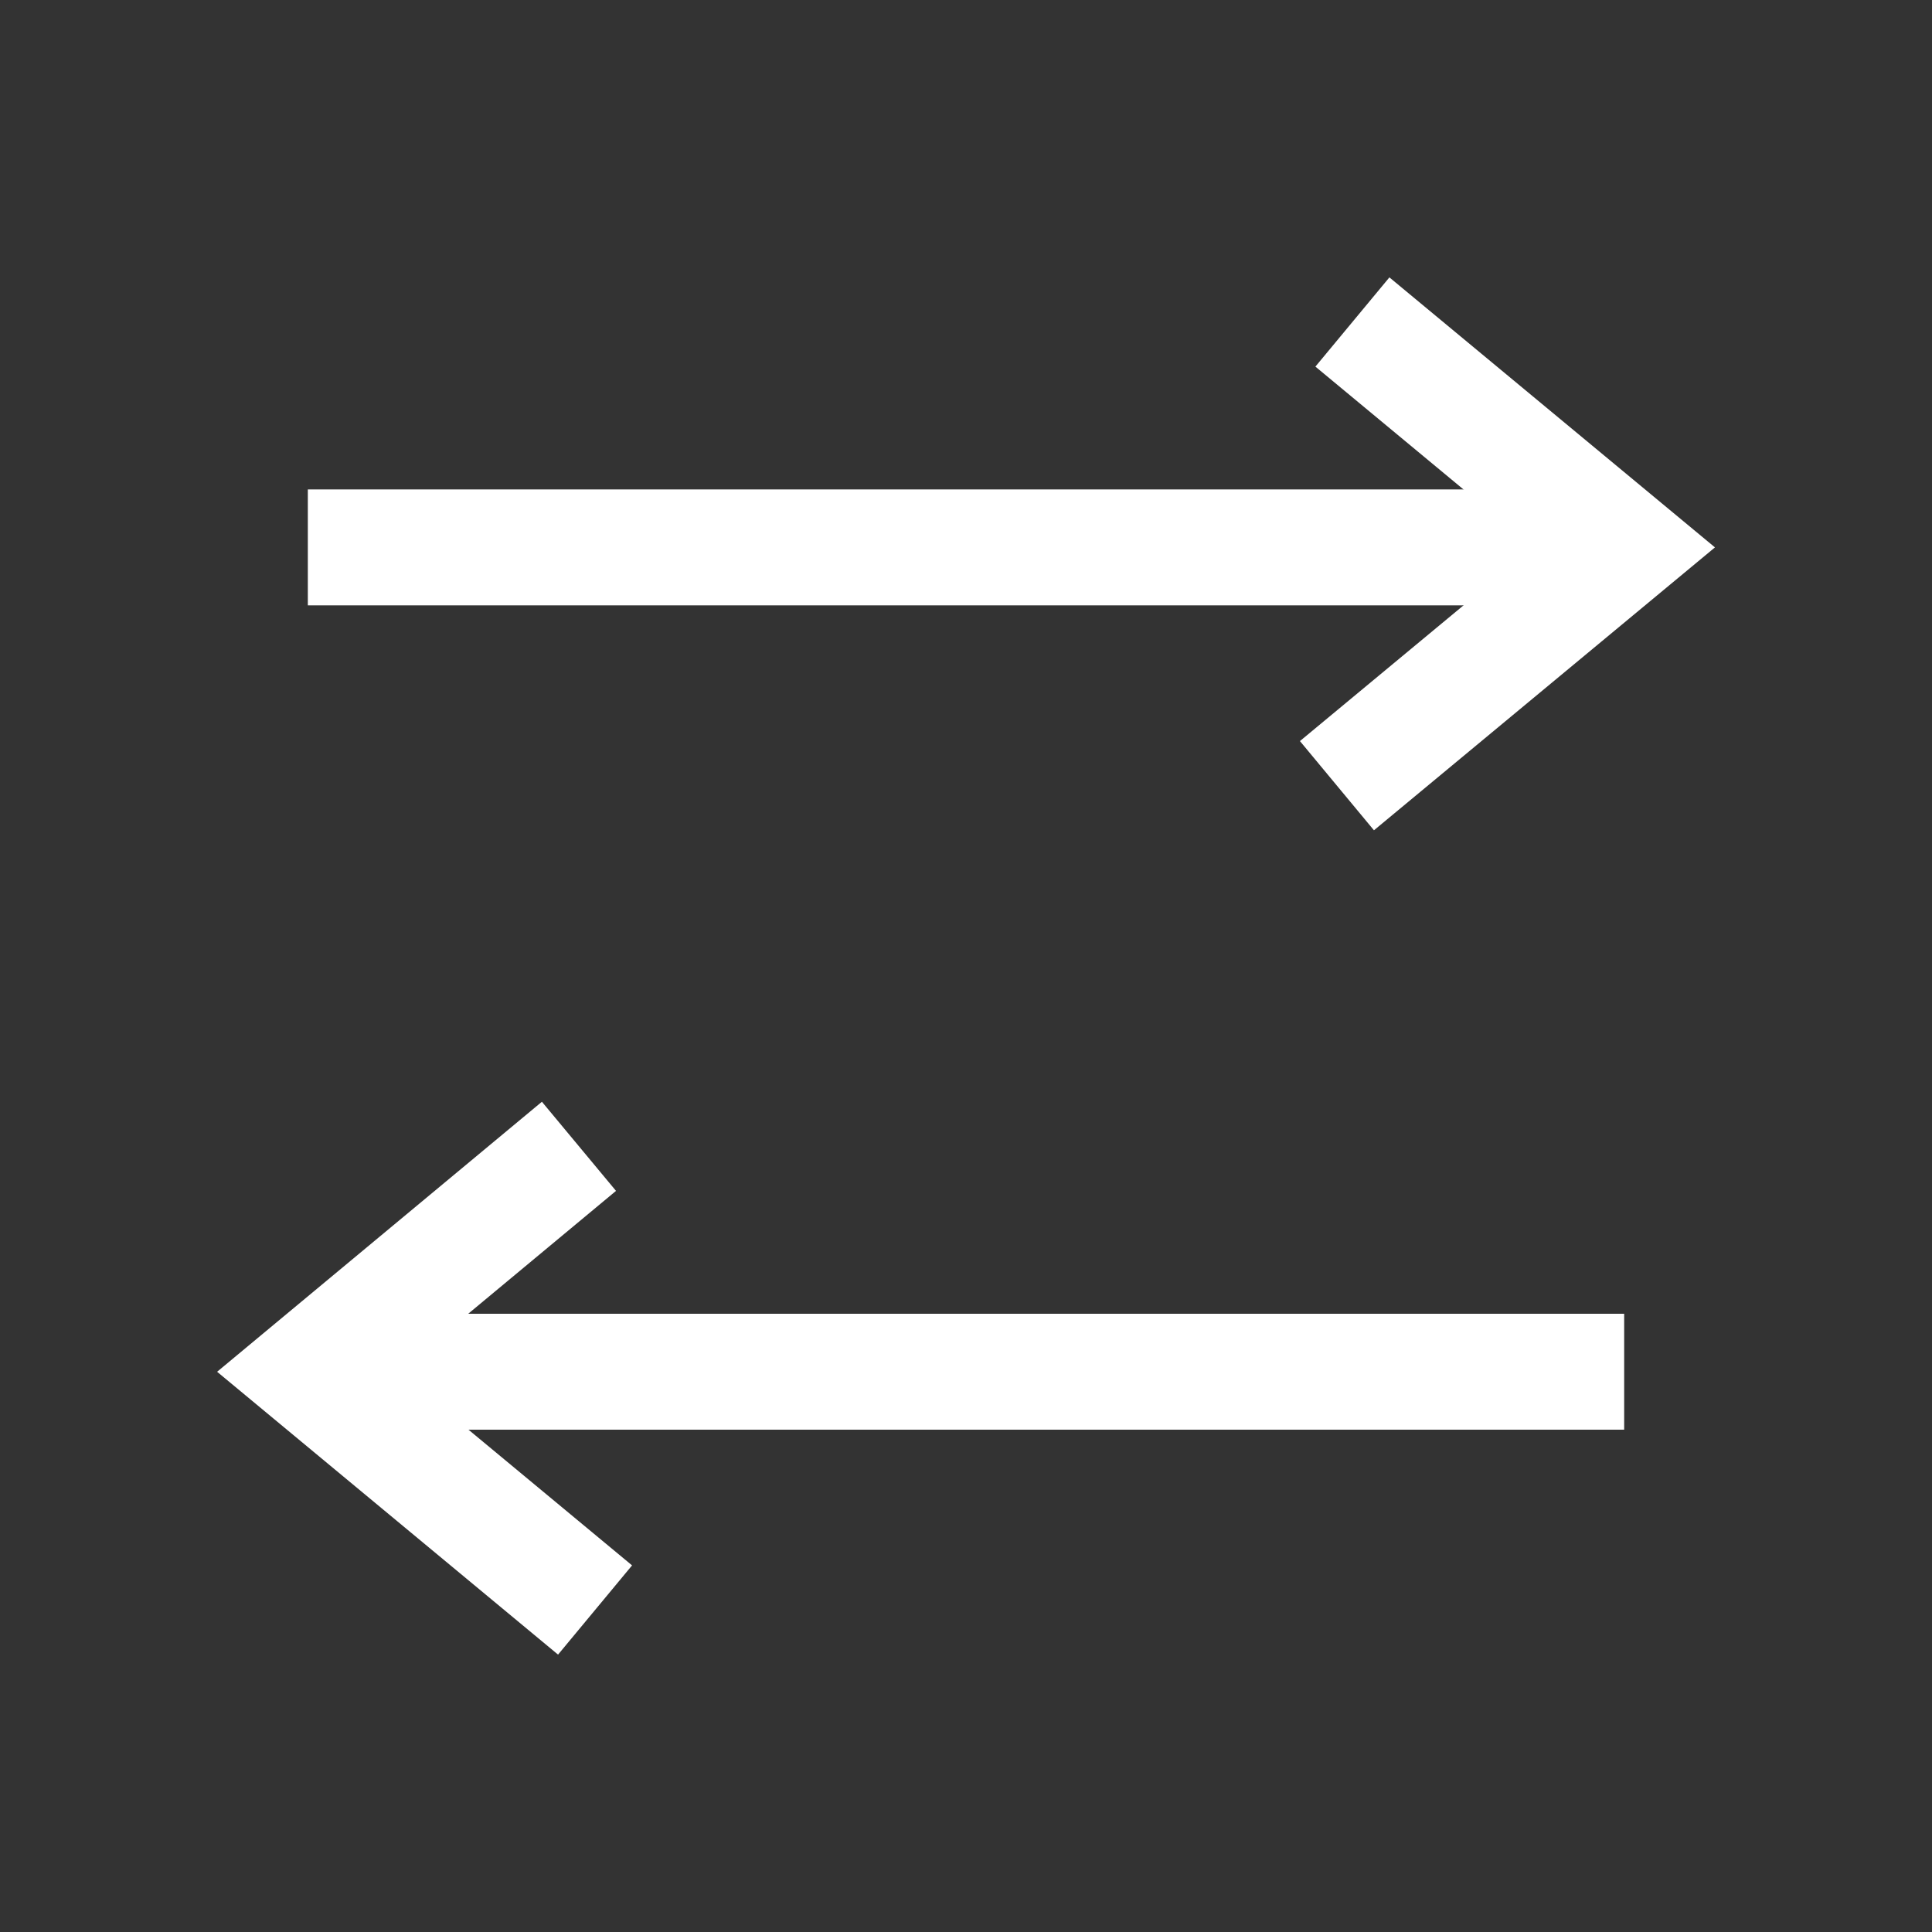
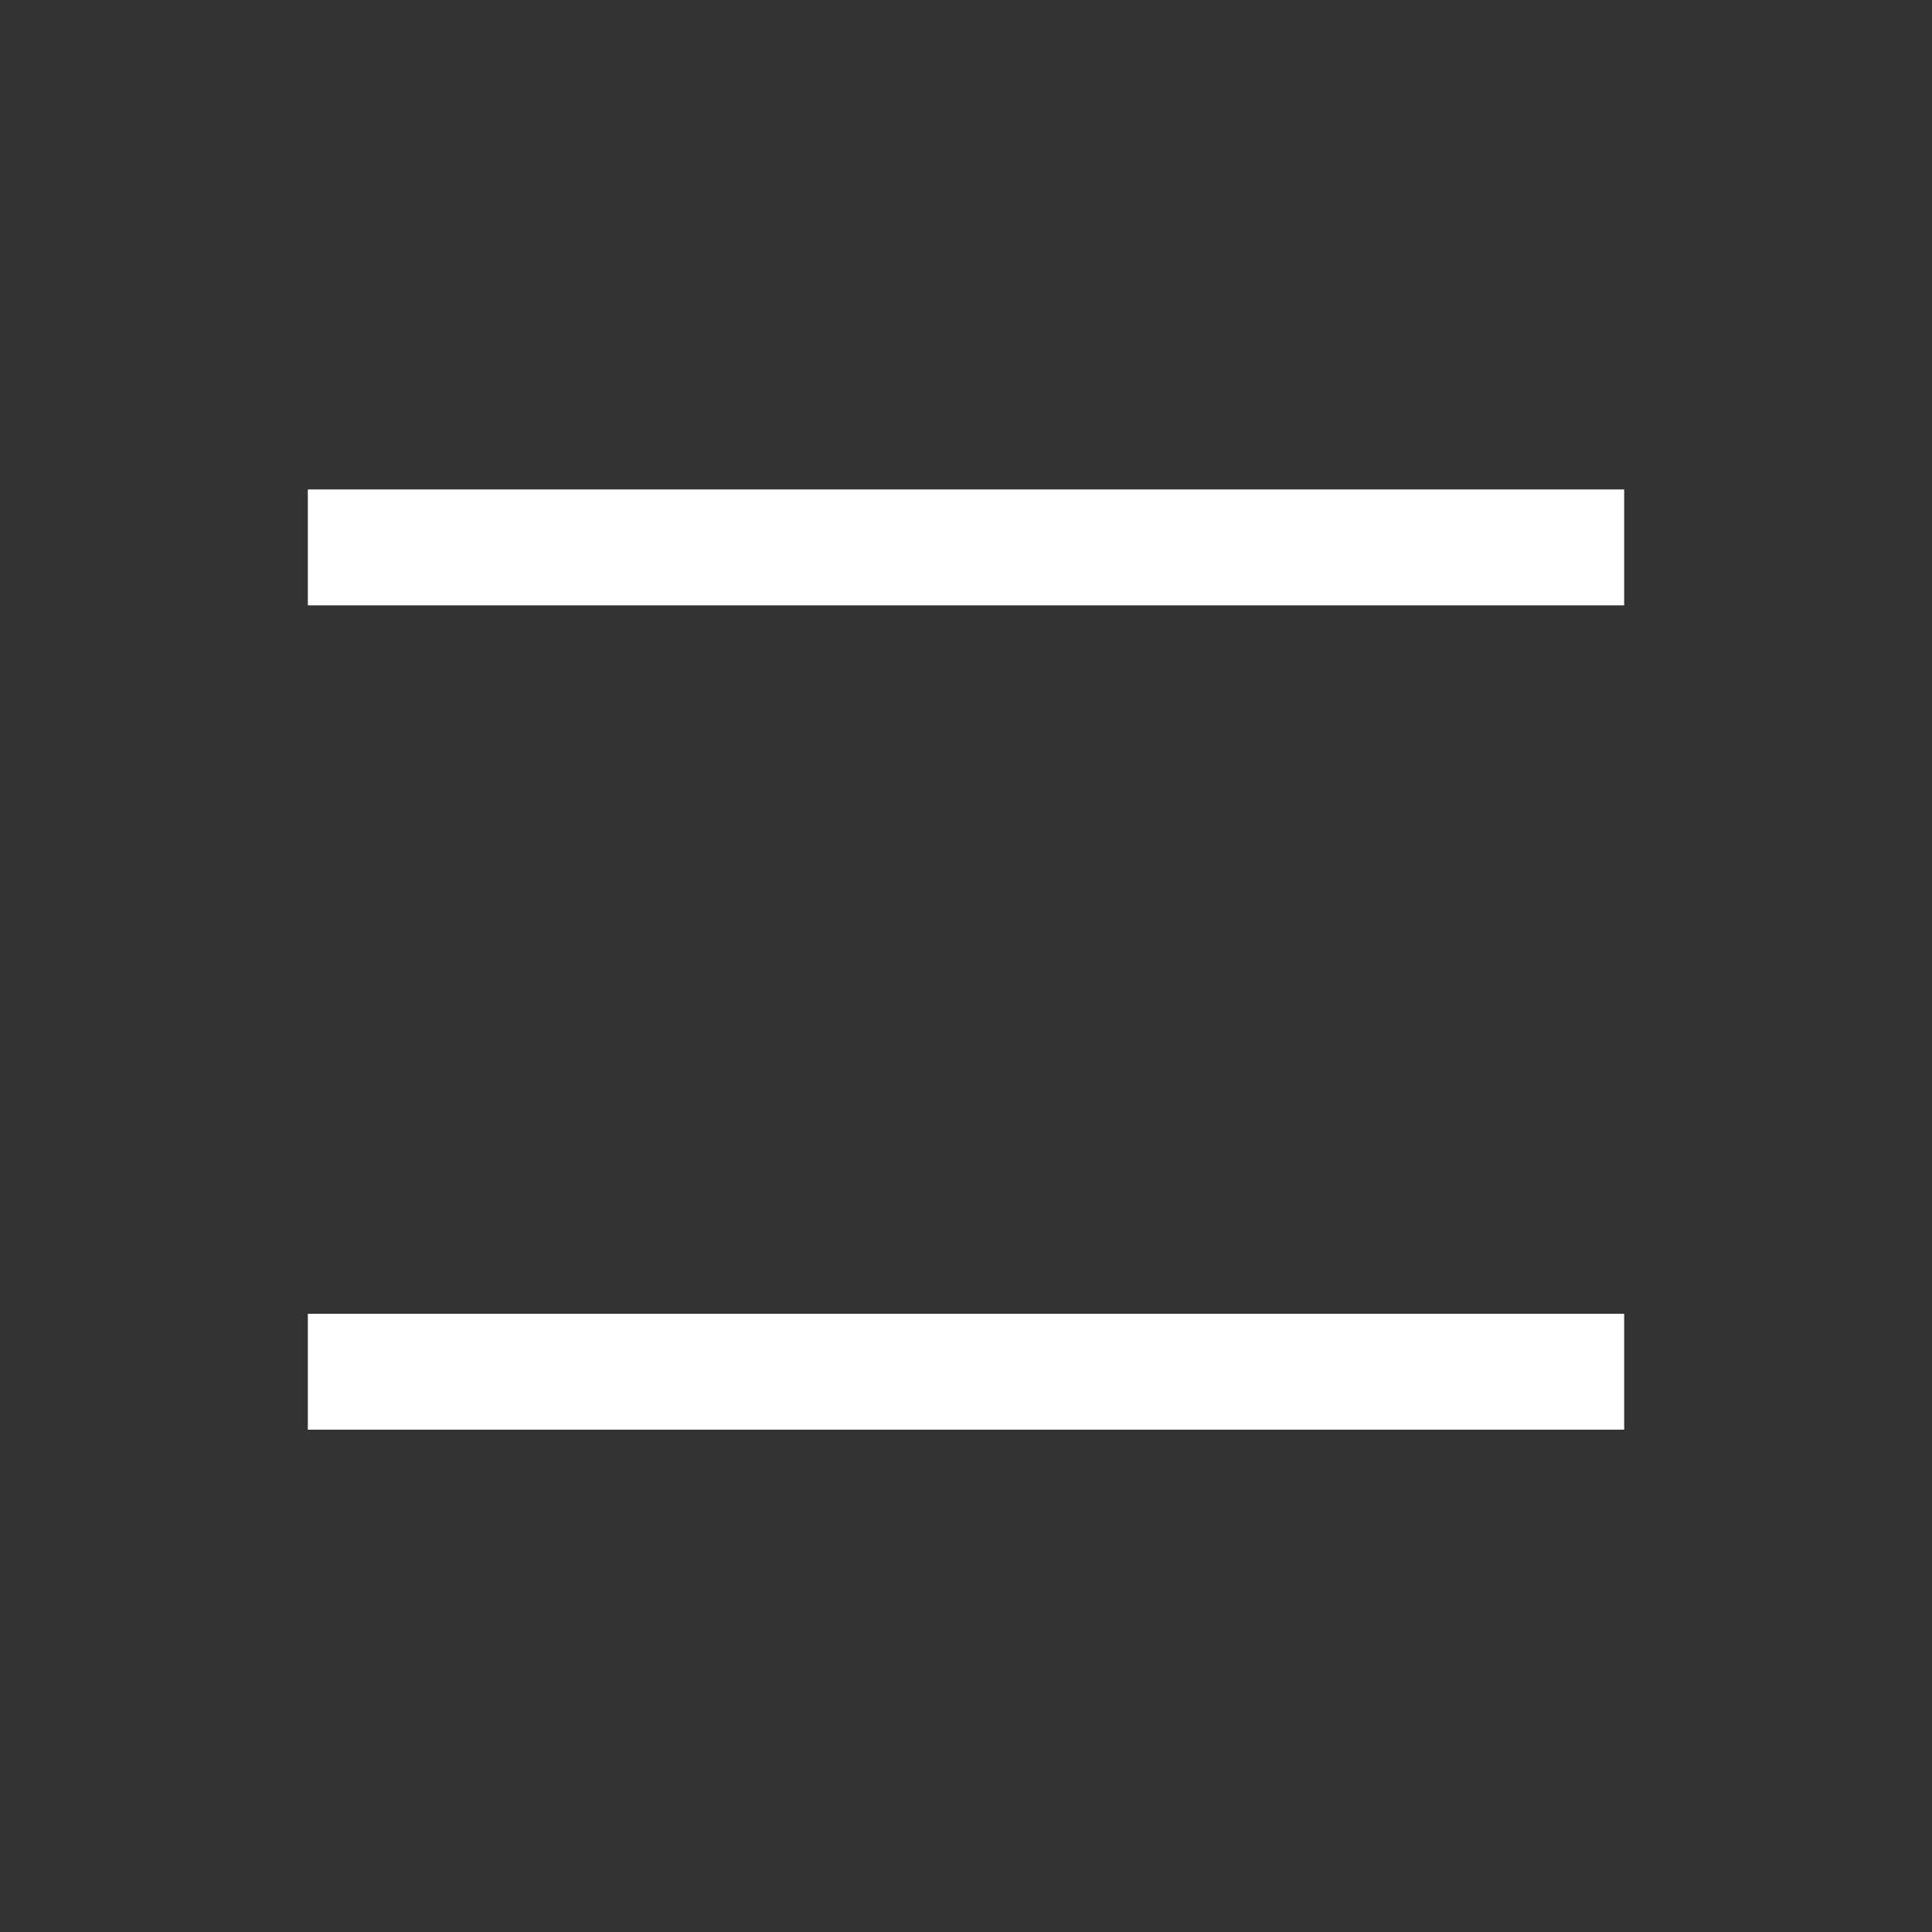
<svg xmlns="http://www.w3.org/2000/svg" viewBox="0 0 30 30">
  <rect x="0" y="0" width="30" height="30" fill="#333333" stroke="none" />
  <defs>
    <style>.cls-1{fill:none;stroke:#fff;stroke-width:1.8px;}</style>
  </defs>
  <g id="Layer_2" data-name="Layer 2">
    <line class="cls-1" x1="4.78" y1="8.5" x2="25.22" y2="8.5" />
-     <polyline class="cls-1" points="21 5 25.22 8.5 20.76 12.2" />
    <line class="cls-1" x1="25.22" y1="21.3" x2="4.78" y2="21.3" />
-     <polyline class="cls-1" points="8.99 17.8 4.78 21.3 9.24 25" />
  </g>
</svg>